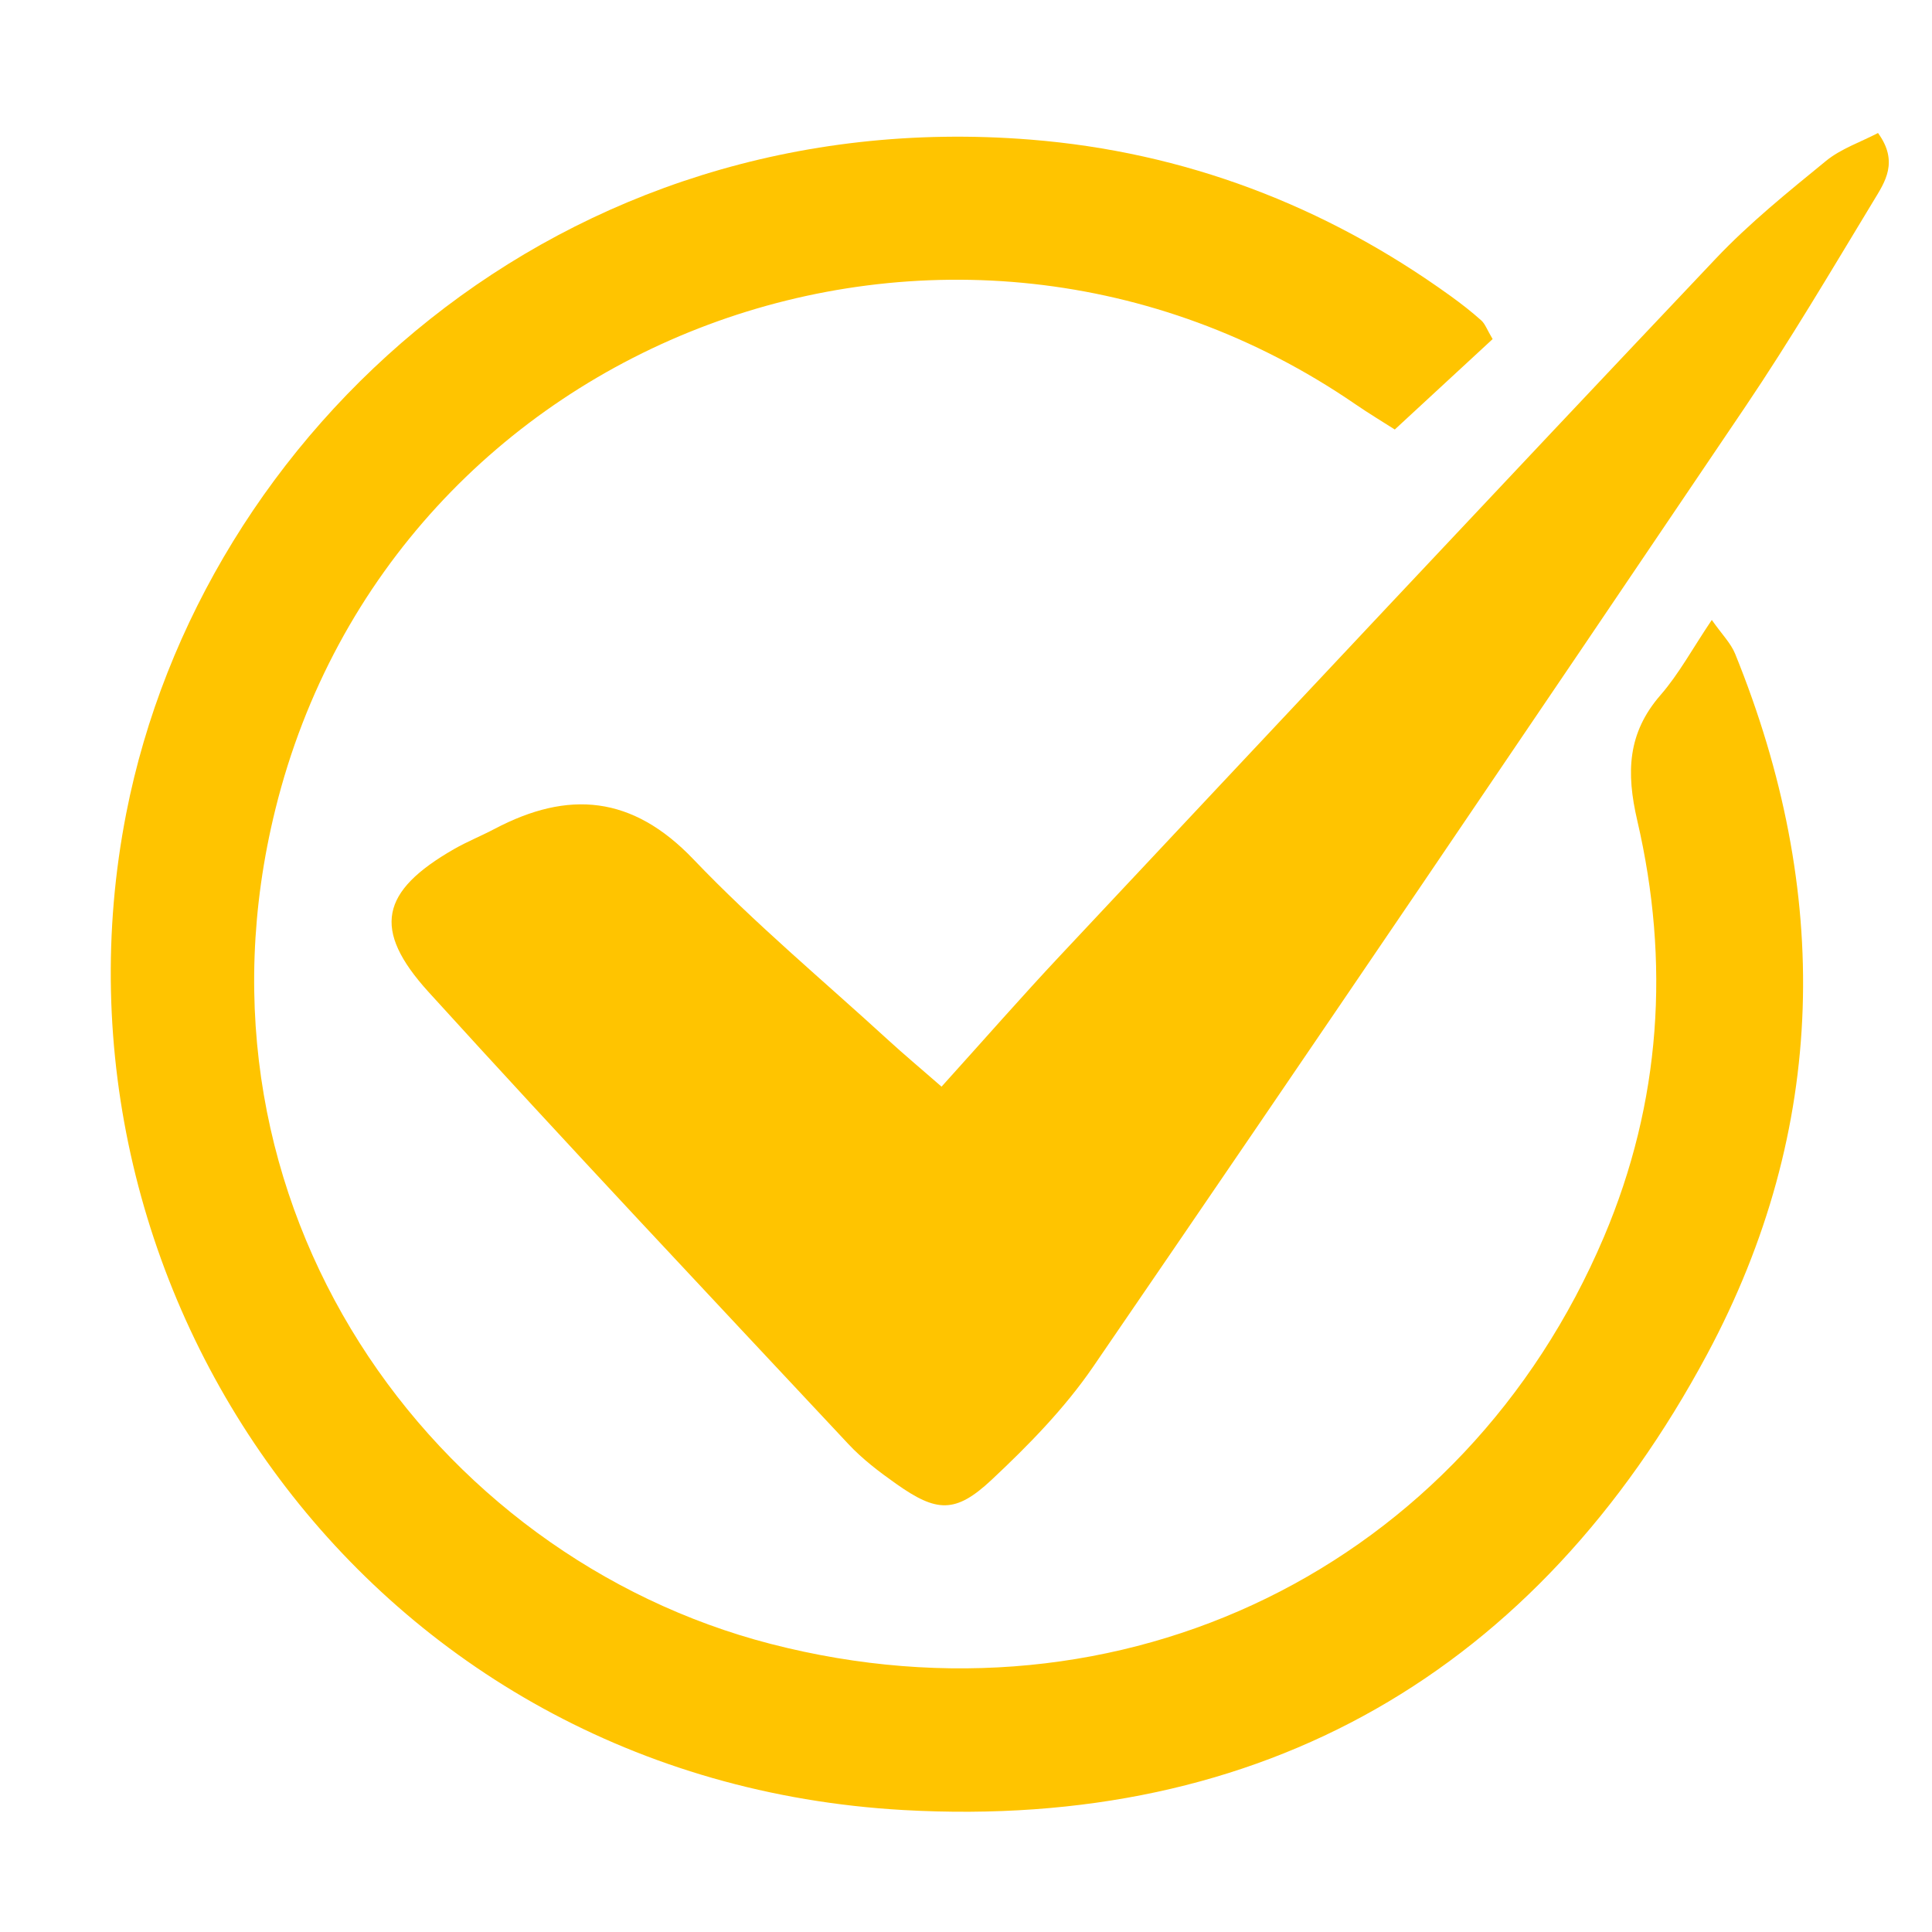
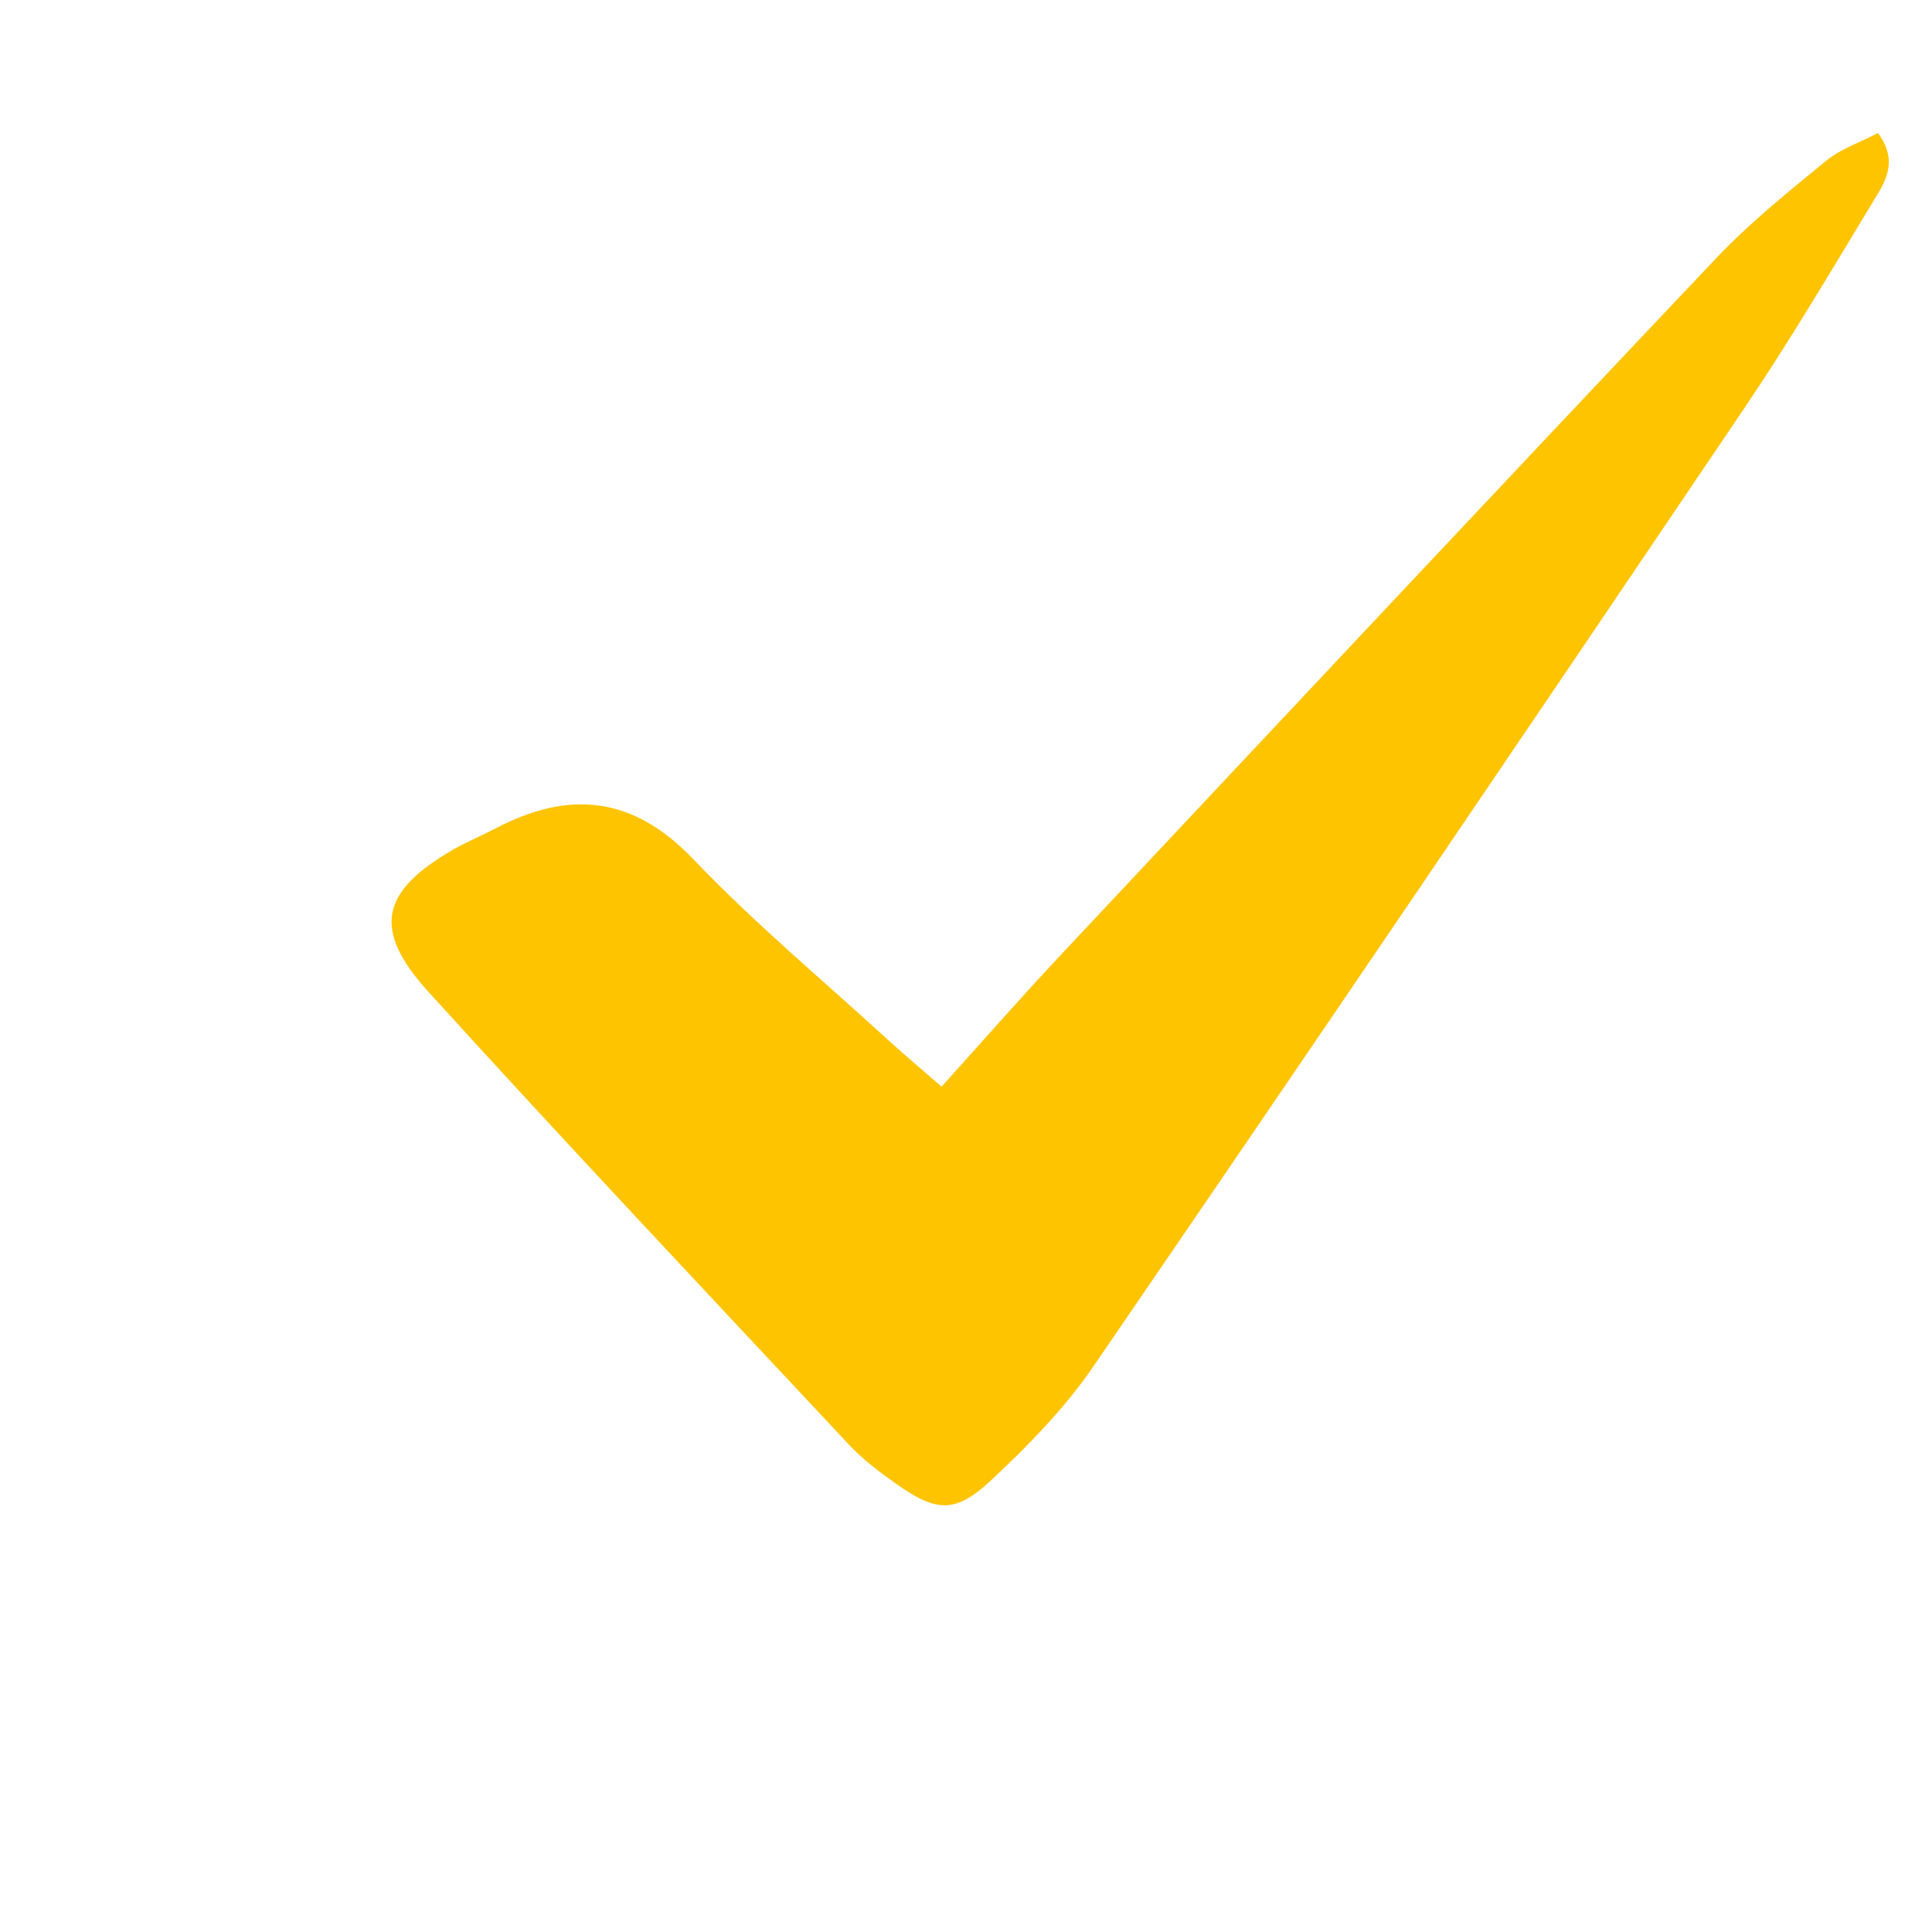
<svg xmlns="http://www.w3.org/2000/svg" width="500" viewBox="0 0 375 375" height="500" preserveAspectRatio="xMidYMid meet">
-   <path fill="#ffc400" d="M 289.719 65.816 C 283.684 71.398 277.559 77.055 270.727 83.367 C 268.414 81.887 265.691 80.254 263.074 78.457 C 184.762 24.711 76.246 64.863 53.449 157.086 C 34.41 234.105 83.941 302.145 149.629 319.09 C 217.875 336.695 284.129 304.129 311.32 240.09 C 322.426 213.934 324.176 186.754 317.797 159.289 C 315.625 149.934 315.879 142.285 322.336 134.875 C 325.871 130.812 328.48 125.945 332.258 120.328 C 334.211 123.117 335.949 124.832 336.789 126.906 C 355.508 173.02 354.828 219.023 331.371 262.828 C 298.305 324.555 245 355.25 175.367 351.328 C 71.453 345.477 6.422 250.047 24.512 157.816 C 39.062 83.625 108.848 19.797 200.043 27.102 C 229.816 29.488 257.113 39.832 281.48 57.398 C 283.559 58.895 285.59 60.473 287.5 62.18 C 288.262 62.859 288.629 63.98 289.719 65.816 Z M 289.719 65.816 " fill-opacity="1" fill-rule="nonzero" />
  <path fill="#ffc400" d="M 182.754 210.918 C 191.172 201.602 198.363 193.379 205.836 185.414 C 248.176 140.273 290.508 95.117 333.055 50.172 C 339.574 43.289 347.047 37.266 354.41 31.246 C 357.316 28.867 361.125 27.59 364.52 25.816 C 368.582 31.41 365.867 35.332 363.688 38.926 C 355.531 52.387 347.523 65.969 338.723 79.008 C 296.723 141.227 254.598 203.359 212.176 265.289 C 206.652 273.352 199.609 280.551 192.438 287.262 C 185.41 293.836 181.762 293.535 173.945 288.008 C 170.664 285.695 167.395 283.211 164.672 280.293 C 137.41 251.145 110.031 222.102 83.199 192.566 C 72.113 180.363 73.895 172.977 88.133 164.805 C 90.668 163.352 93.406 162.258 96 160.887 C 110.328 153.336 122.746 154.379 134.598 166.793 C 146.461 179.215 159.746 190.281 172.438 201.906 C 175.34 204.57 178.367 207.094 182.754 210.918 Z M 182.754 210.918 " fill-opacity="1" fill-rule="nonzero" />
</svg>